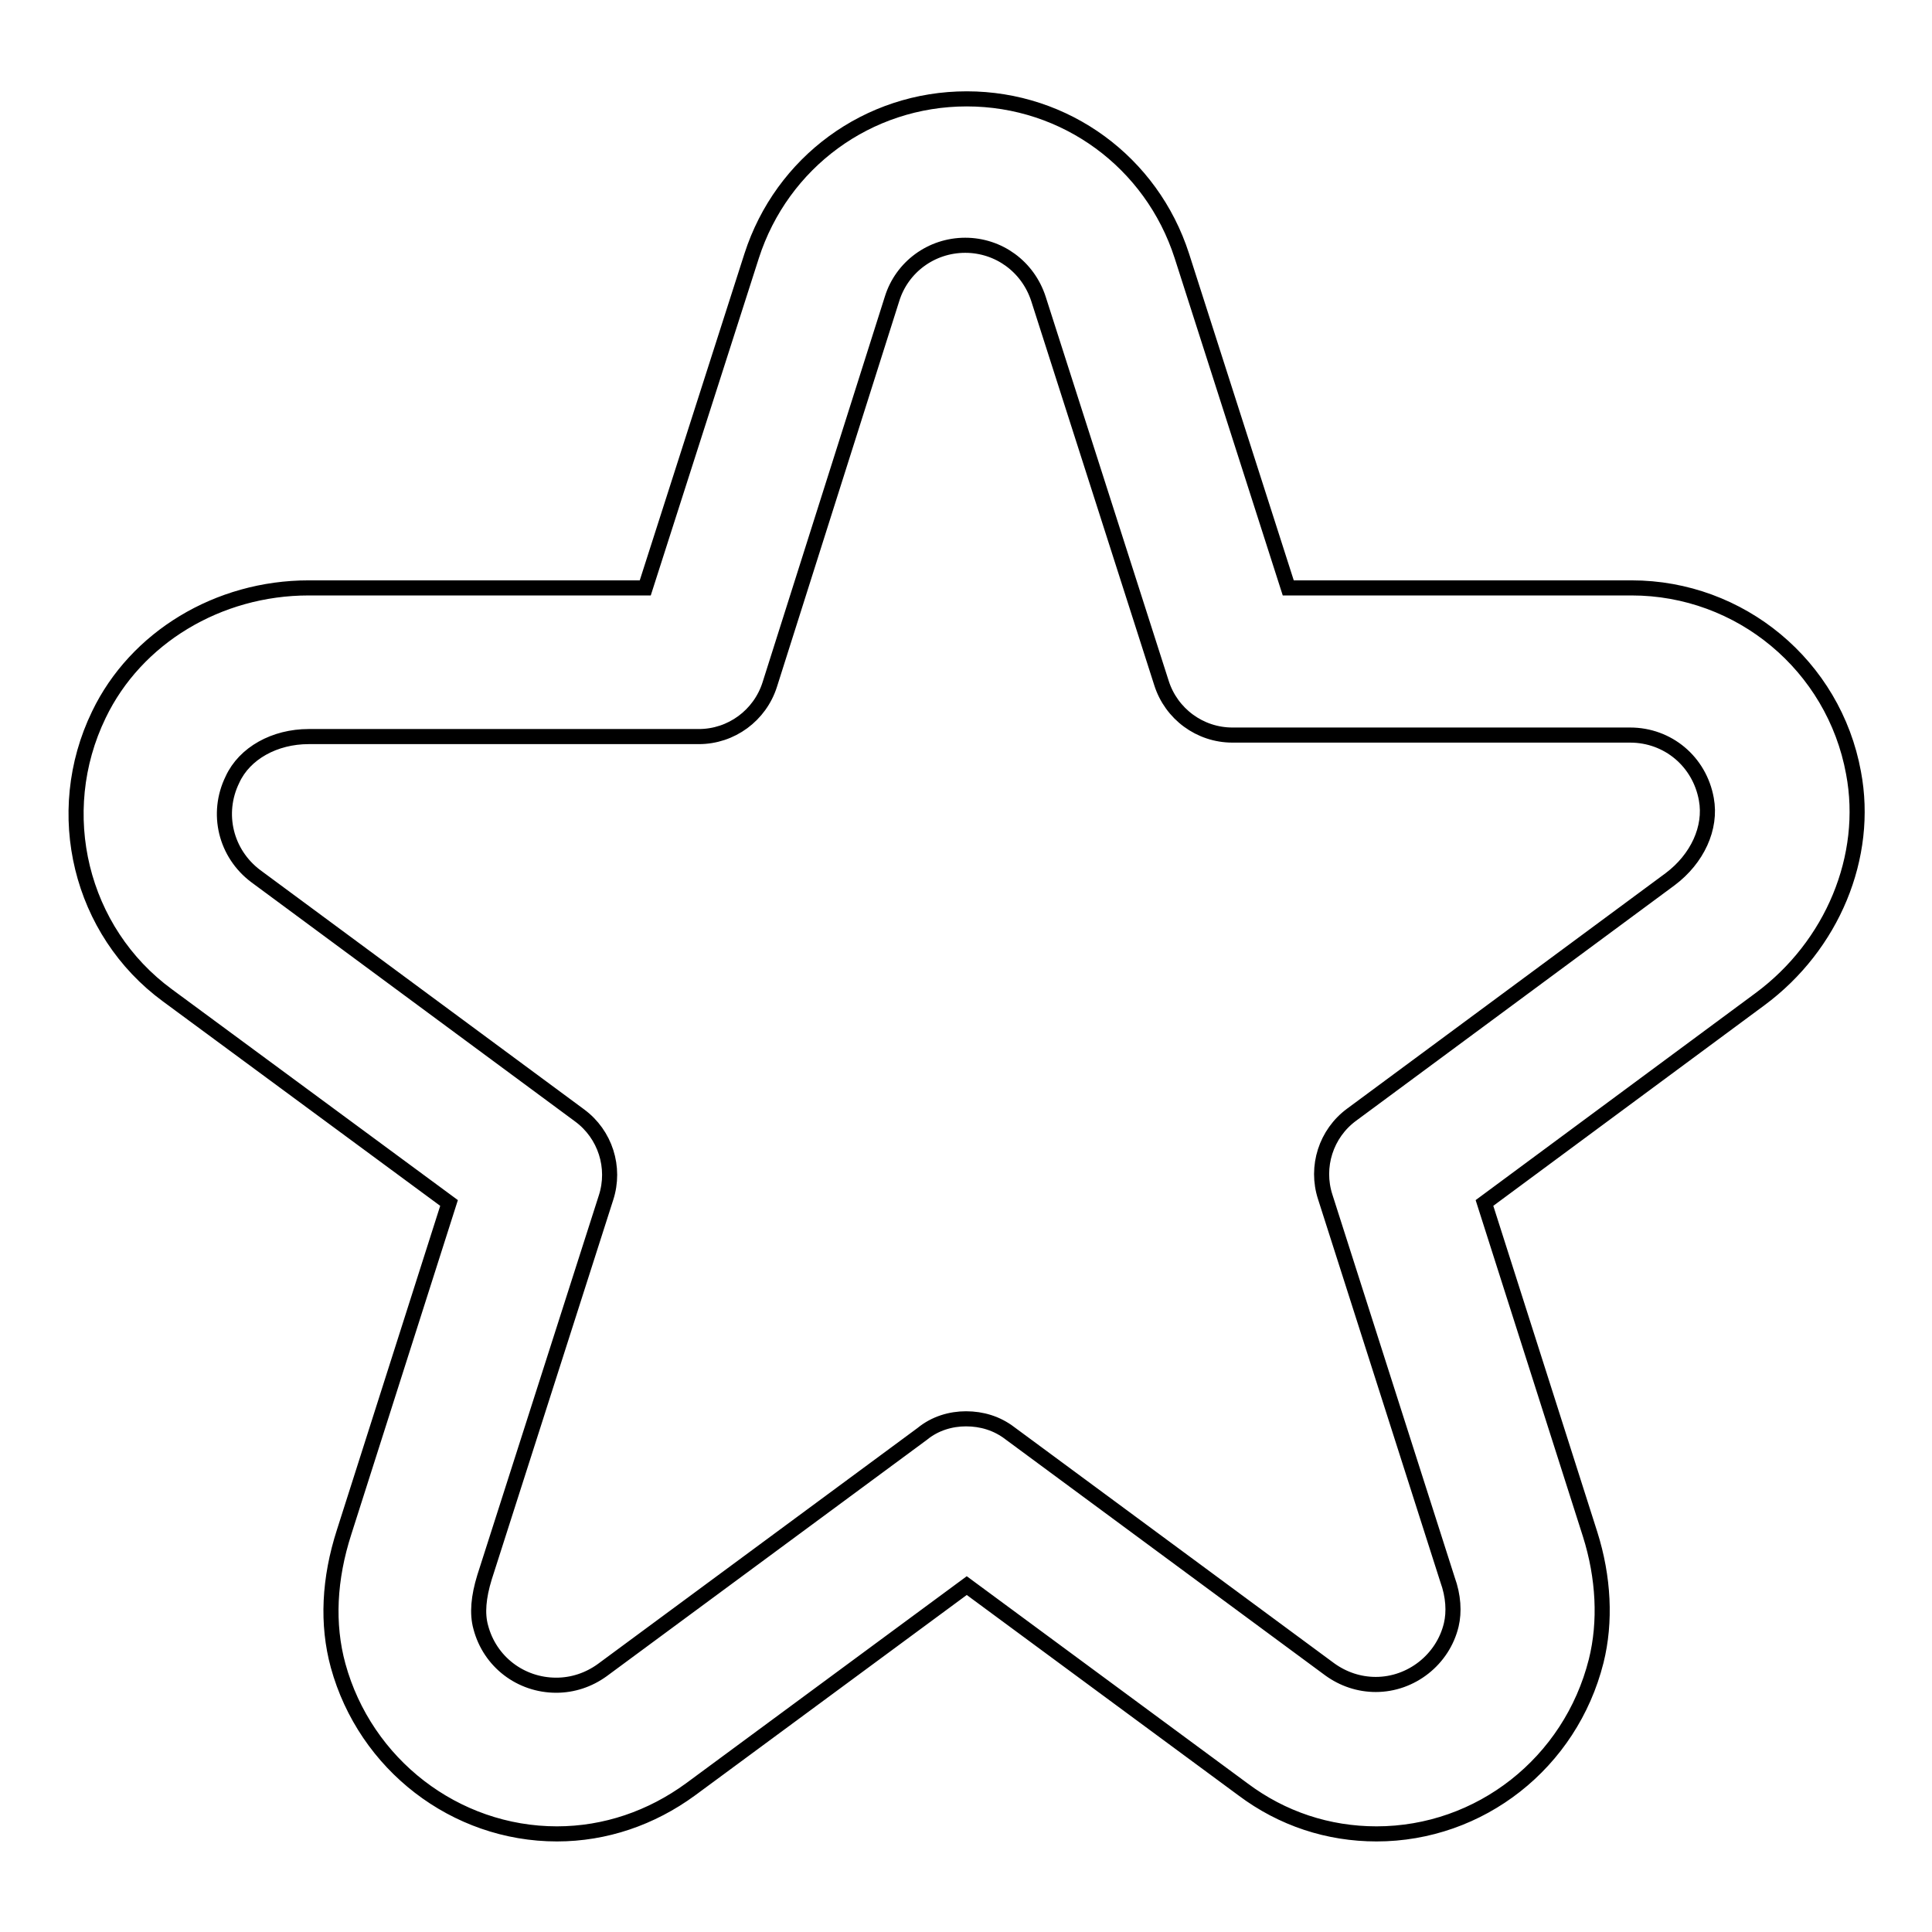
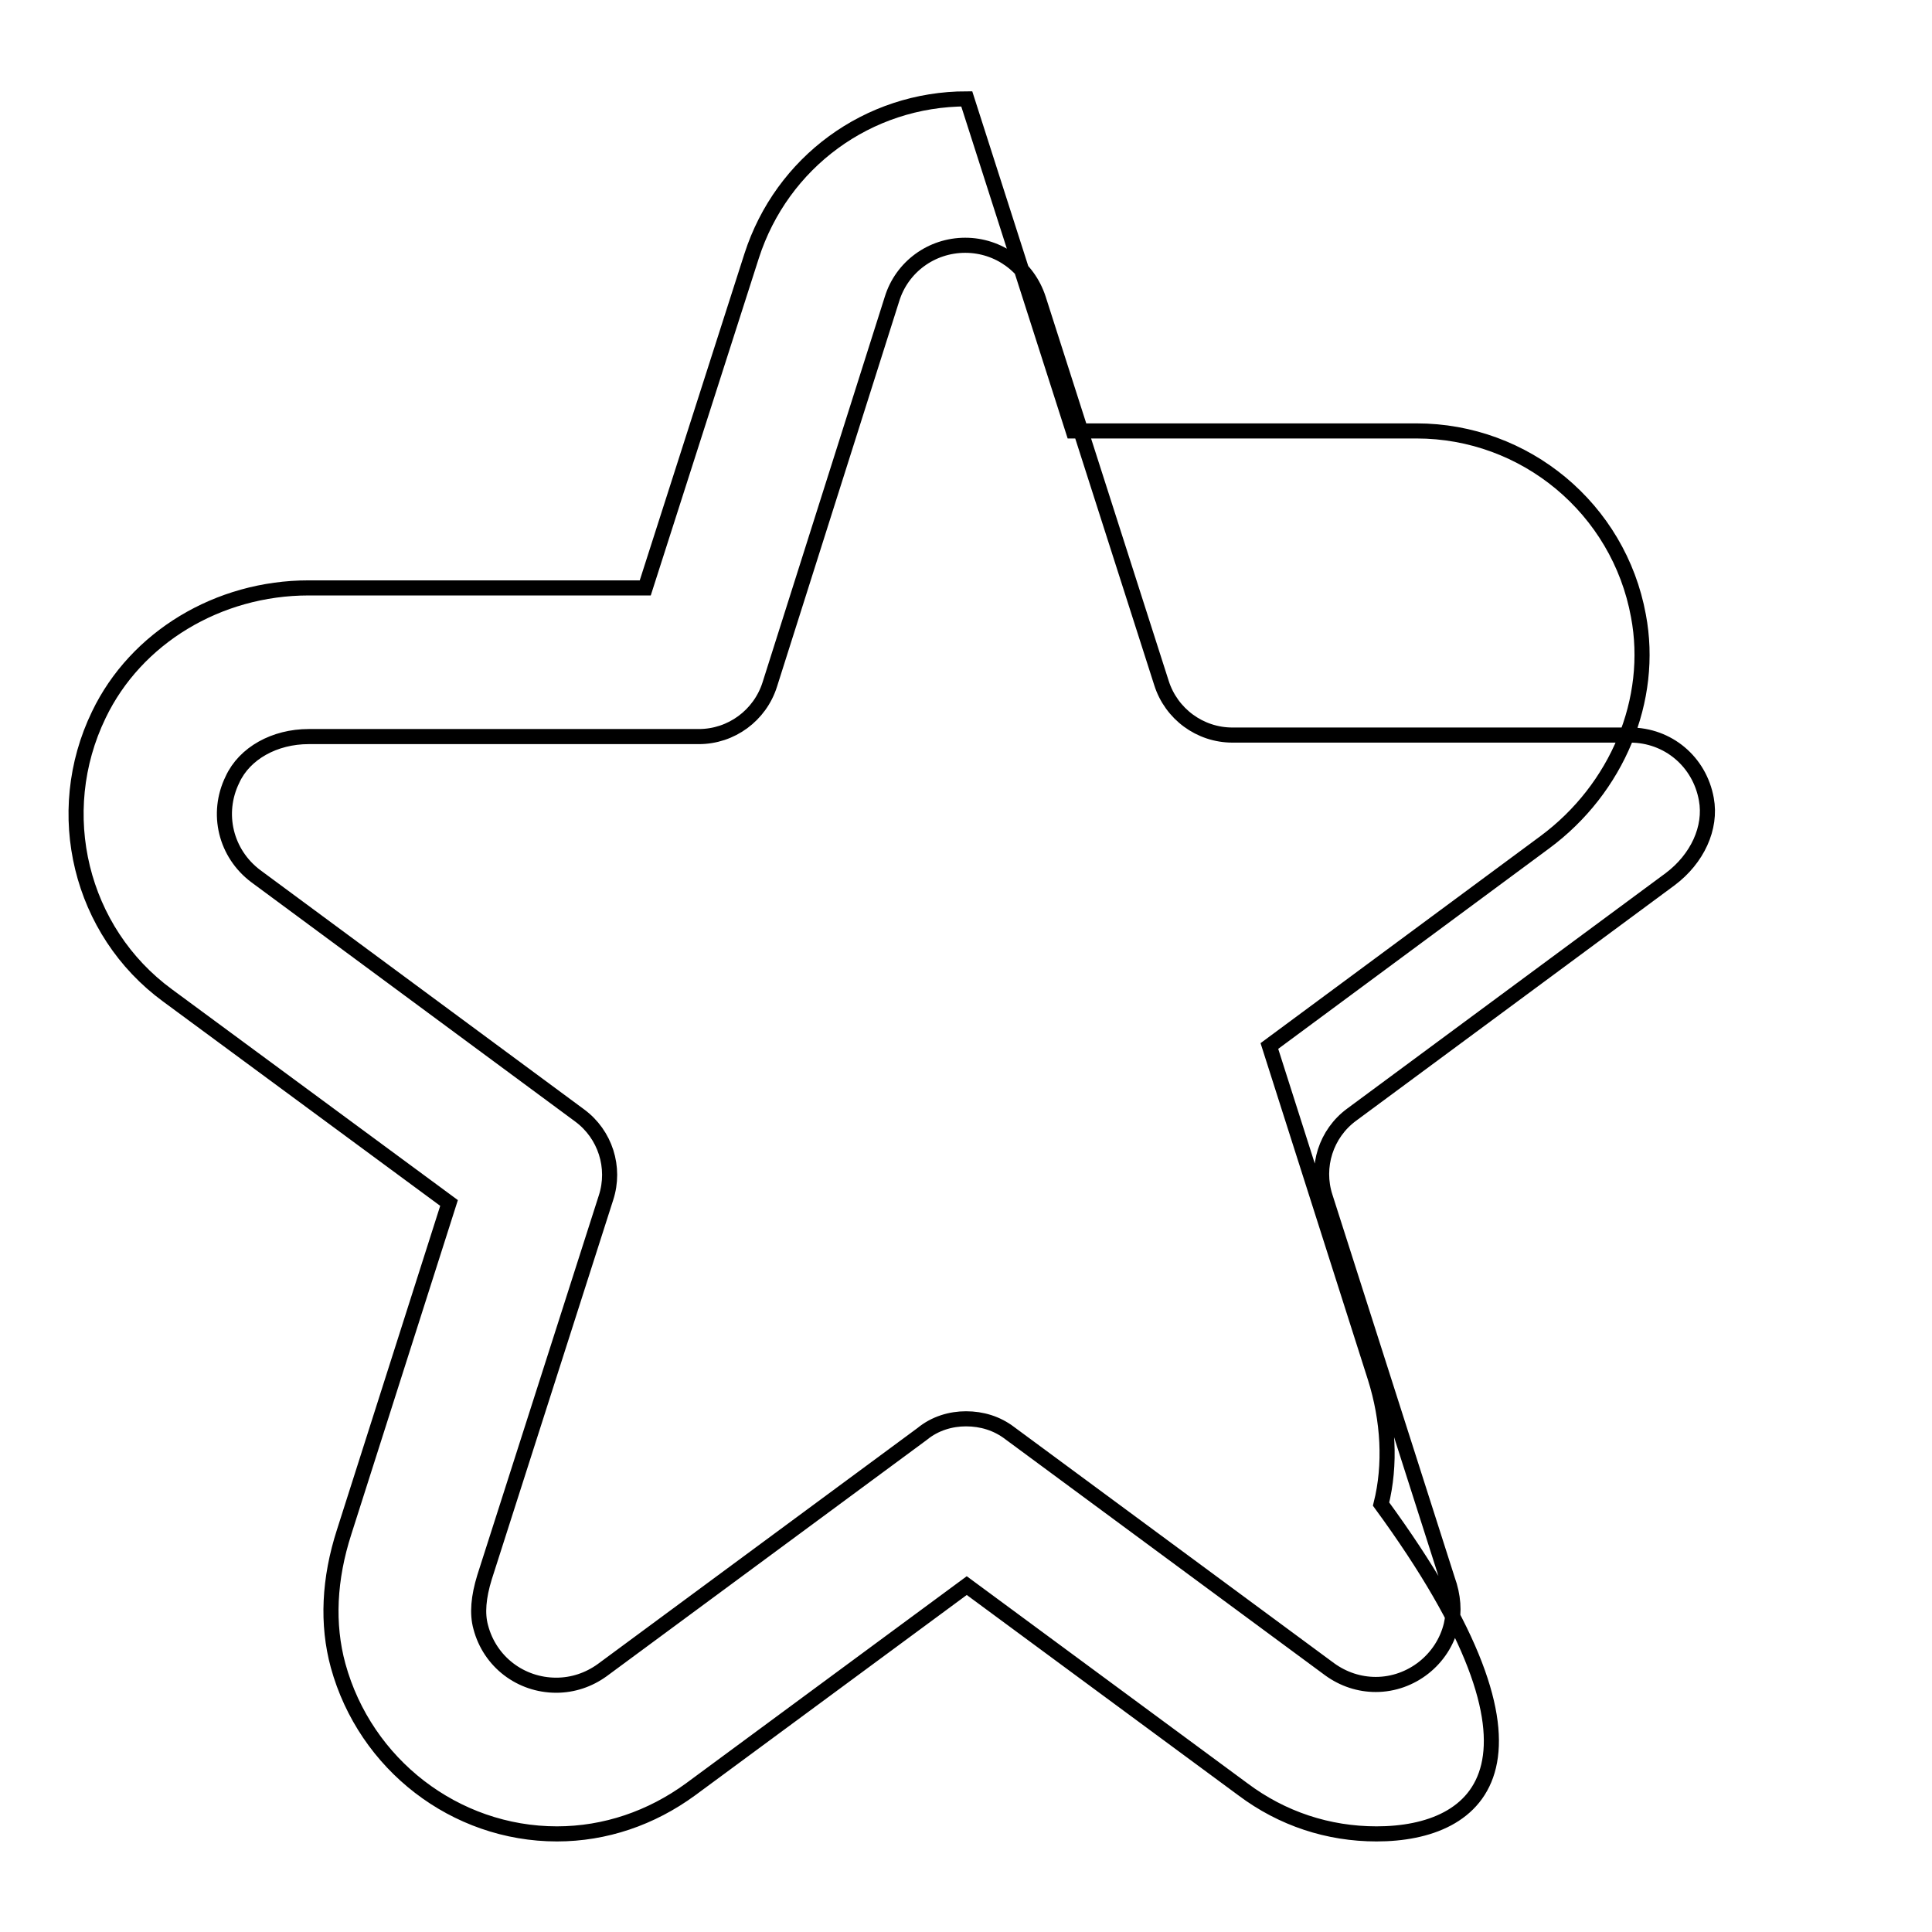
<svg xmlns="http://www.w3.org/2000/svg" version="1.1" x="0px" y="0px" viewBox="0 0 256 256" enable-background="new 0 0 256 256" xml:space="preserve">
  <g>
-     <path stroke-width="2" fill-opacity="0" stroke="#000000" d="M182.4,243c-6.4,0-12.5-2-17.7-5.9l-36.6-27l-36.6,27c-5.2,3.8-11.3,5.9-17.7,5.9c-13.5,0-25.4-9.2-29-22.3 c-1.5-5.5-1.2-11.5,0.8-17.7l13.9-43.6l-37.3-27.5c-11.6-8.5-15.4-24.2-9.1-37.2C18,84.5,28.9,77.9,40.9,77.9h44.6l14.1-44 c4-12.4,15.4-20.8,28.5-20.8s24.5,8.4,28.5,20.8l14.1,44h45.5c14.4,0,26.8,10.3,29.4,24.5c2.1,11.1-2.8,22.9-12.4,30l-36.5,27 l14,43.9c1.8,5.7,2.1,11.6,0.8,16.8C208.1,233.6,196.1,243,182.4,243z M128,188c2.1,0,4.1,0.6,5.8,1.9l42.4,31.3 c1.8,1.3,3.9,2,6.1,2c4.7,0,8.9-3.3,10-7.9c0.4-1.7,0.3-3.8-0.5-6l-16.2-50.7c-1.3-4,0.1-8.4,3.5-10.9l42.2-31.2 c3.6-2.7,5.5-6.8,4.8-10.6c-0.9-5-5.1-8.5-10.1-8.5h-52.7c-4.3,0-8.1-2.8-9.4-6.9l-16.3-50.9c-1.4-4.3-5.3-7.1-9.7-7.1 c-4.5,0-8.4,2.9-9.7,7.1L102,90.7c-1.3,4.1-5.1,6.9-9.4,6.9H40.9c-4.5,0-8.5,2.2-10.1,5.7c-2.2,4.5-0.9,9.8,3.1,12.8l42.9,31.7 c3.4,2.5,4.8,6.9,3.5,10.9l-16.1,50.3c-0.8,2.6-1,4.8-0.5,6.6c1.2,4.6,5.3,7.7,10,7.7c2.2,0,4.3-0.7,6.1-2l42.4-31.3 C123.9,188.6,126,188,128,188z" />
+     <path stroke-width="2" fill-opacity="0" stroke="#000000" d="M182.4,243c-6.4,0-12.5-2-17.7-5.9l-36.6-27l-36.6,27c-5.2,3.8-11.3,5.9-17.7,5.9c-13.5,0-25.4-9.2-29-22.3 c-1.5-5.5-1.2-11.5,0.8-17.7l13.9-43.6l-37.3-27.5c-11.6-8.5-15.4-24.2-9.1-37.2C18,84.5,28.9,77.9,40.9,77.9h44.6l14.1-44 c4-12.4,15.4-20.8,28.5-20.8l14.1,44h45.5c14.4,0,26.8,10.3,29.4,24.5c2.1,11.1-2.8,22.9-12.4,30l-36.5,27 l14,43.9c1.8,5.7,2.1,11.6,0.8,16.8C208.1,233.6,196.1,243,182.4,243z M128,188c2.1,0,4.1,0.6,5.8,1.9l42.4,31.3 c1.8,1.3,3.9,2,6.1,2c4.7,0,8.9-3.3,10-7.9c0.4-1.7,0.3-3.8-0.5-6l-16.2-50.7c-1.3-4,0.1-8.4,3.5-10.9l42.2-31.2 c3.6-2.7,5.5-6.8,4.8-10.6c-0.9-5-5.1-8.5-10.1-8.5h-52.7c-4.3,0-8.1-2.8-9.4-6.9l-16.3-50.9c-1.4-4.3-5.3-7.1-9.7-7.1 c-4.5,0-8.4,2.9-9.7,7.1L102,90.7c-1.3,4.1-5.1,6.9-9.4,6.9H40.9c-4.5,0-8.5,2.2-10.1,5.7c-2.2,4.5-0.9,9.8,3.1,12.8l42.9,31.7 c3.4,2.5,4.8,6.9,3.5,10.9l-16.1,50.3c-0.8,2.6-1,4.8-0.5,6.6c1.2,4.6,5.3,7.7,10,7.7c2.2,0,4.3-0.7,6.1-2l42.4-31.3 C123.9,188.6,126,188,128,188z" />
  </g>
</svg>